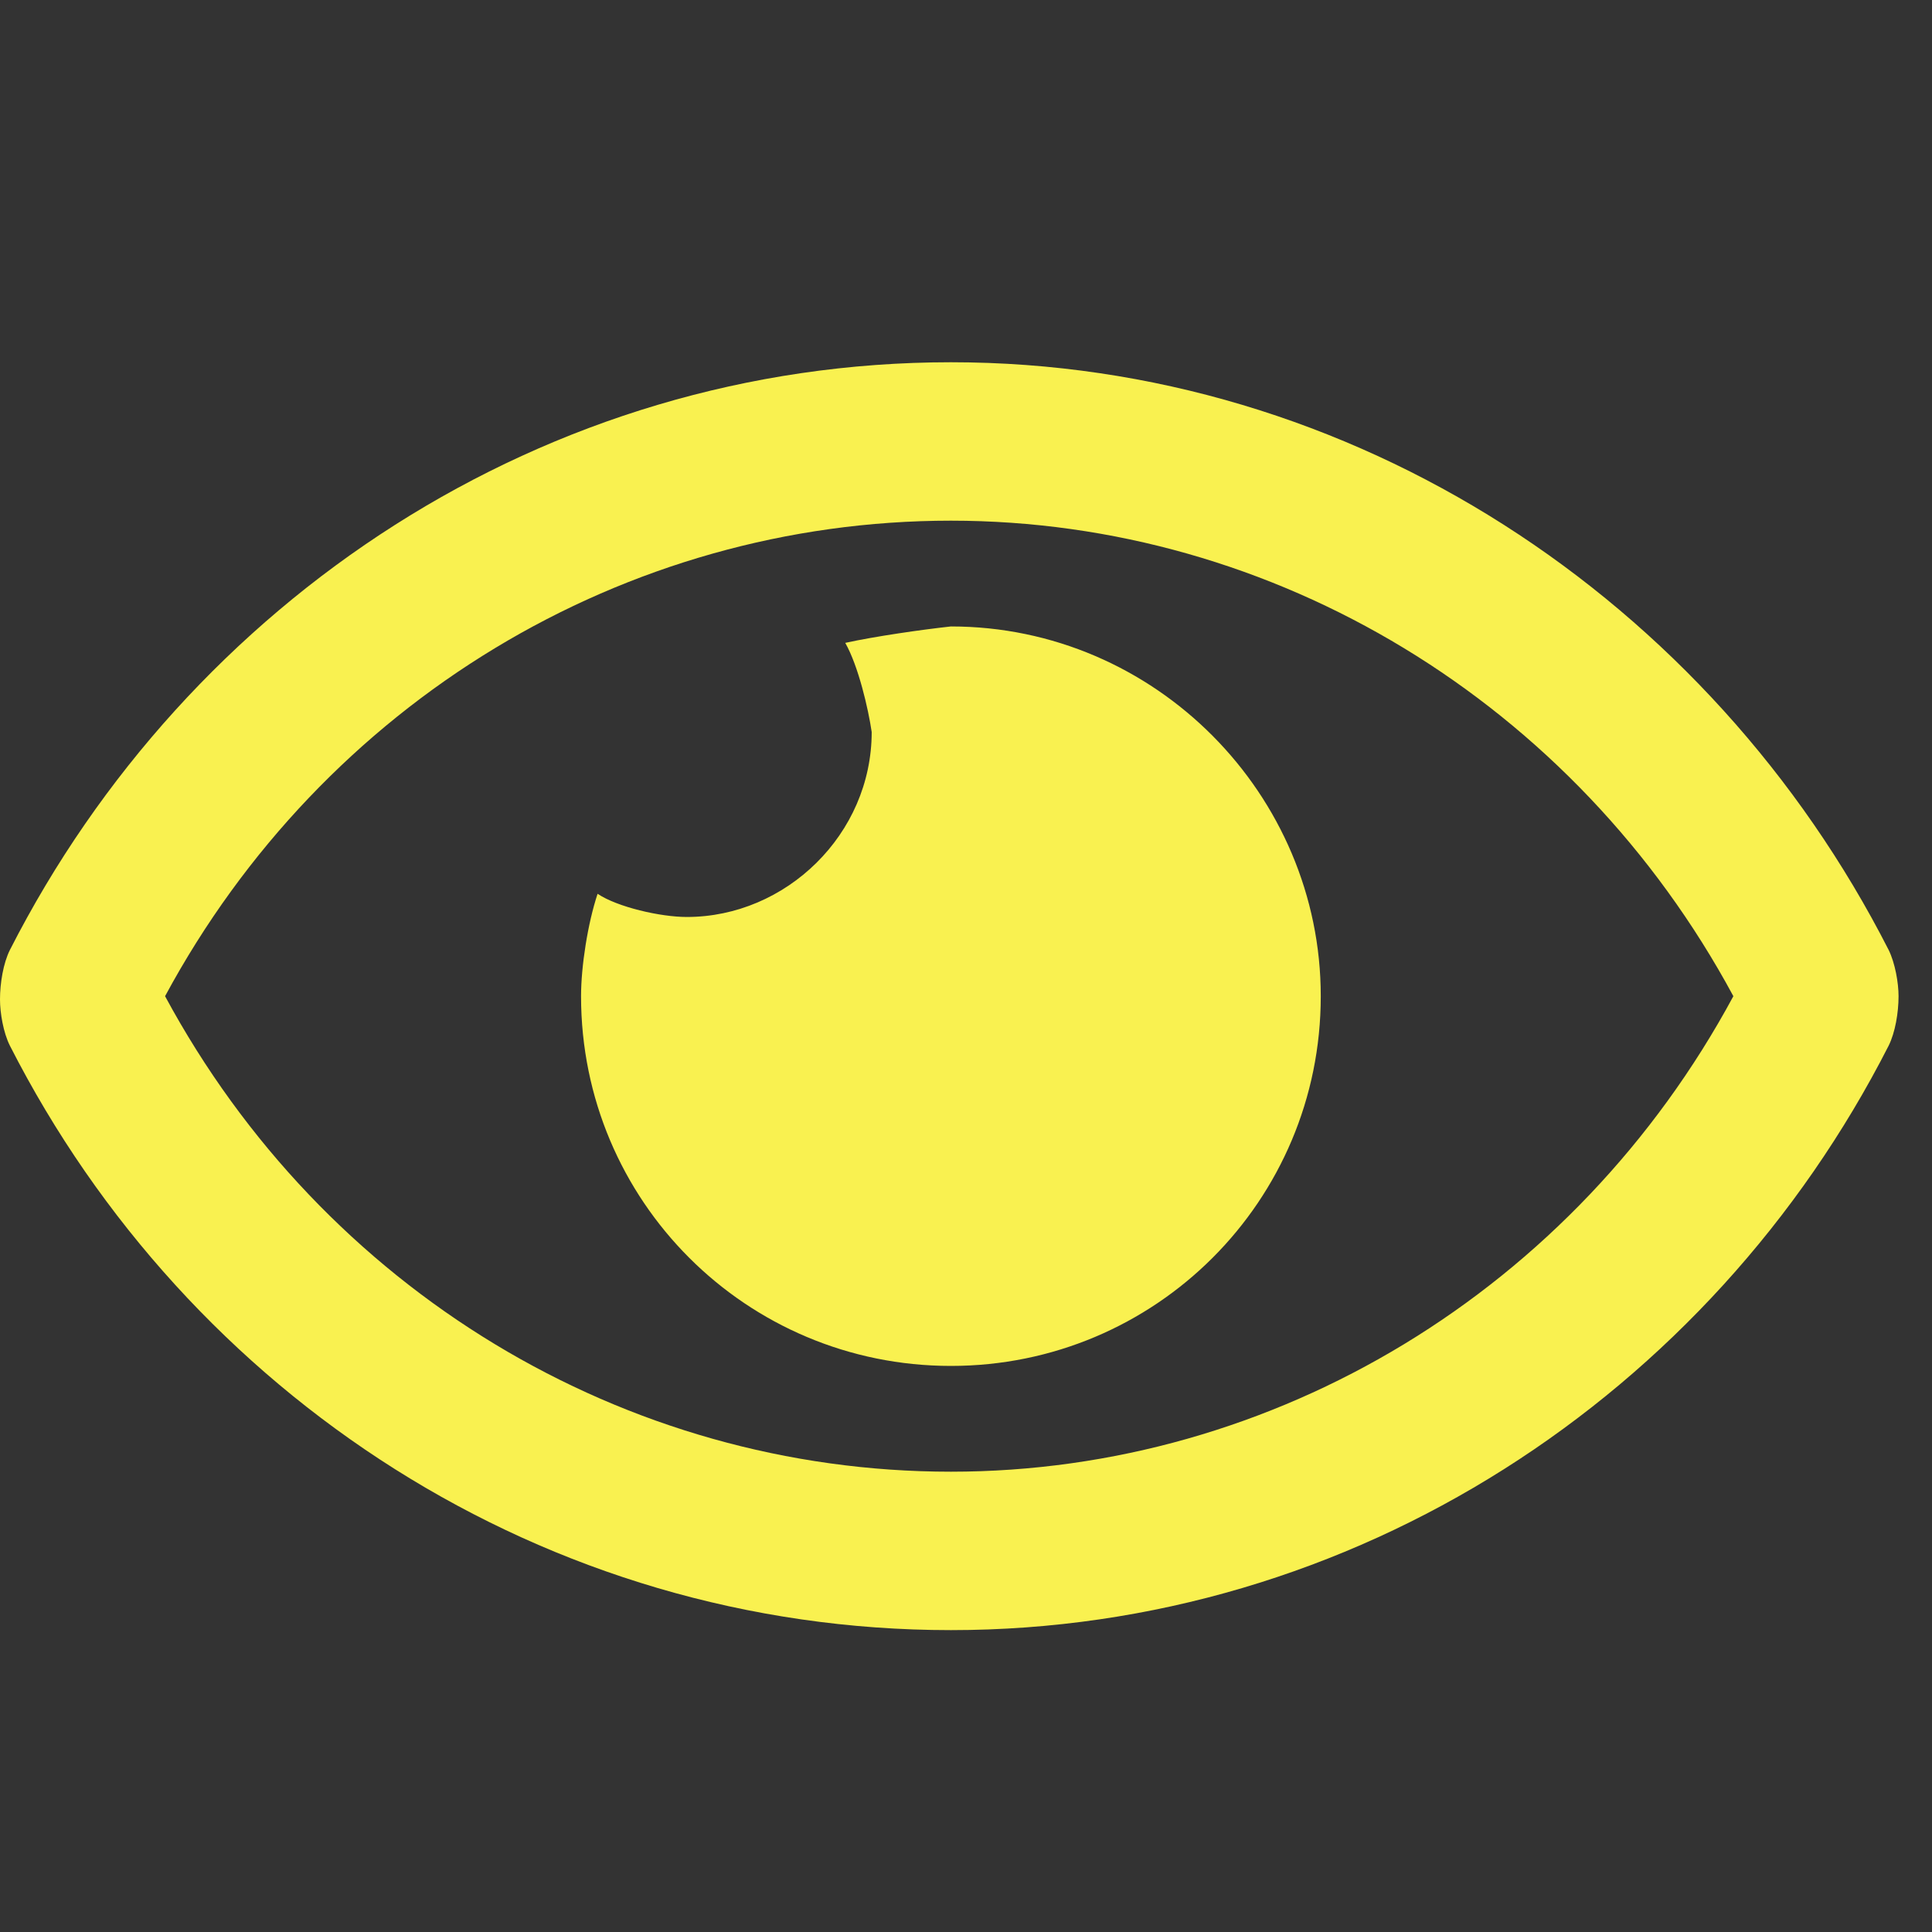
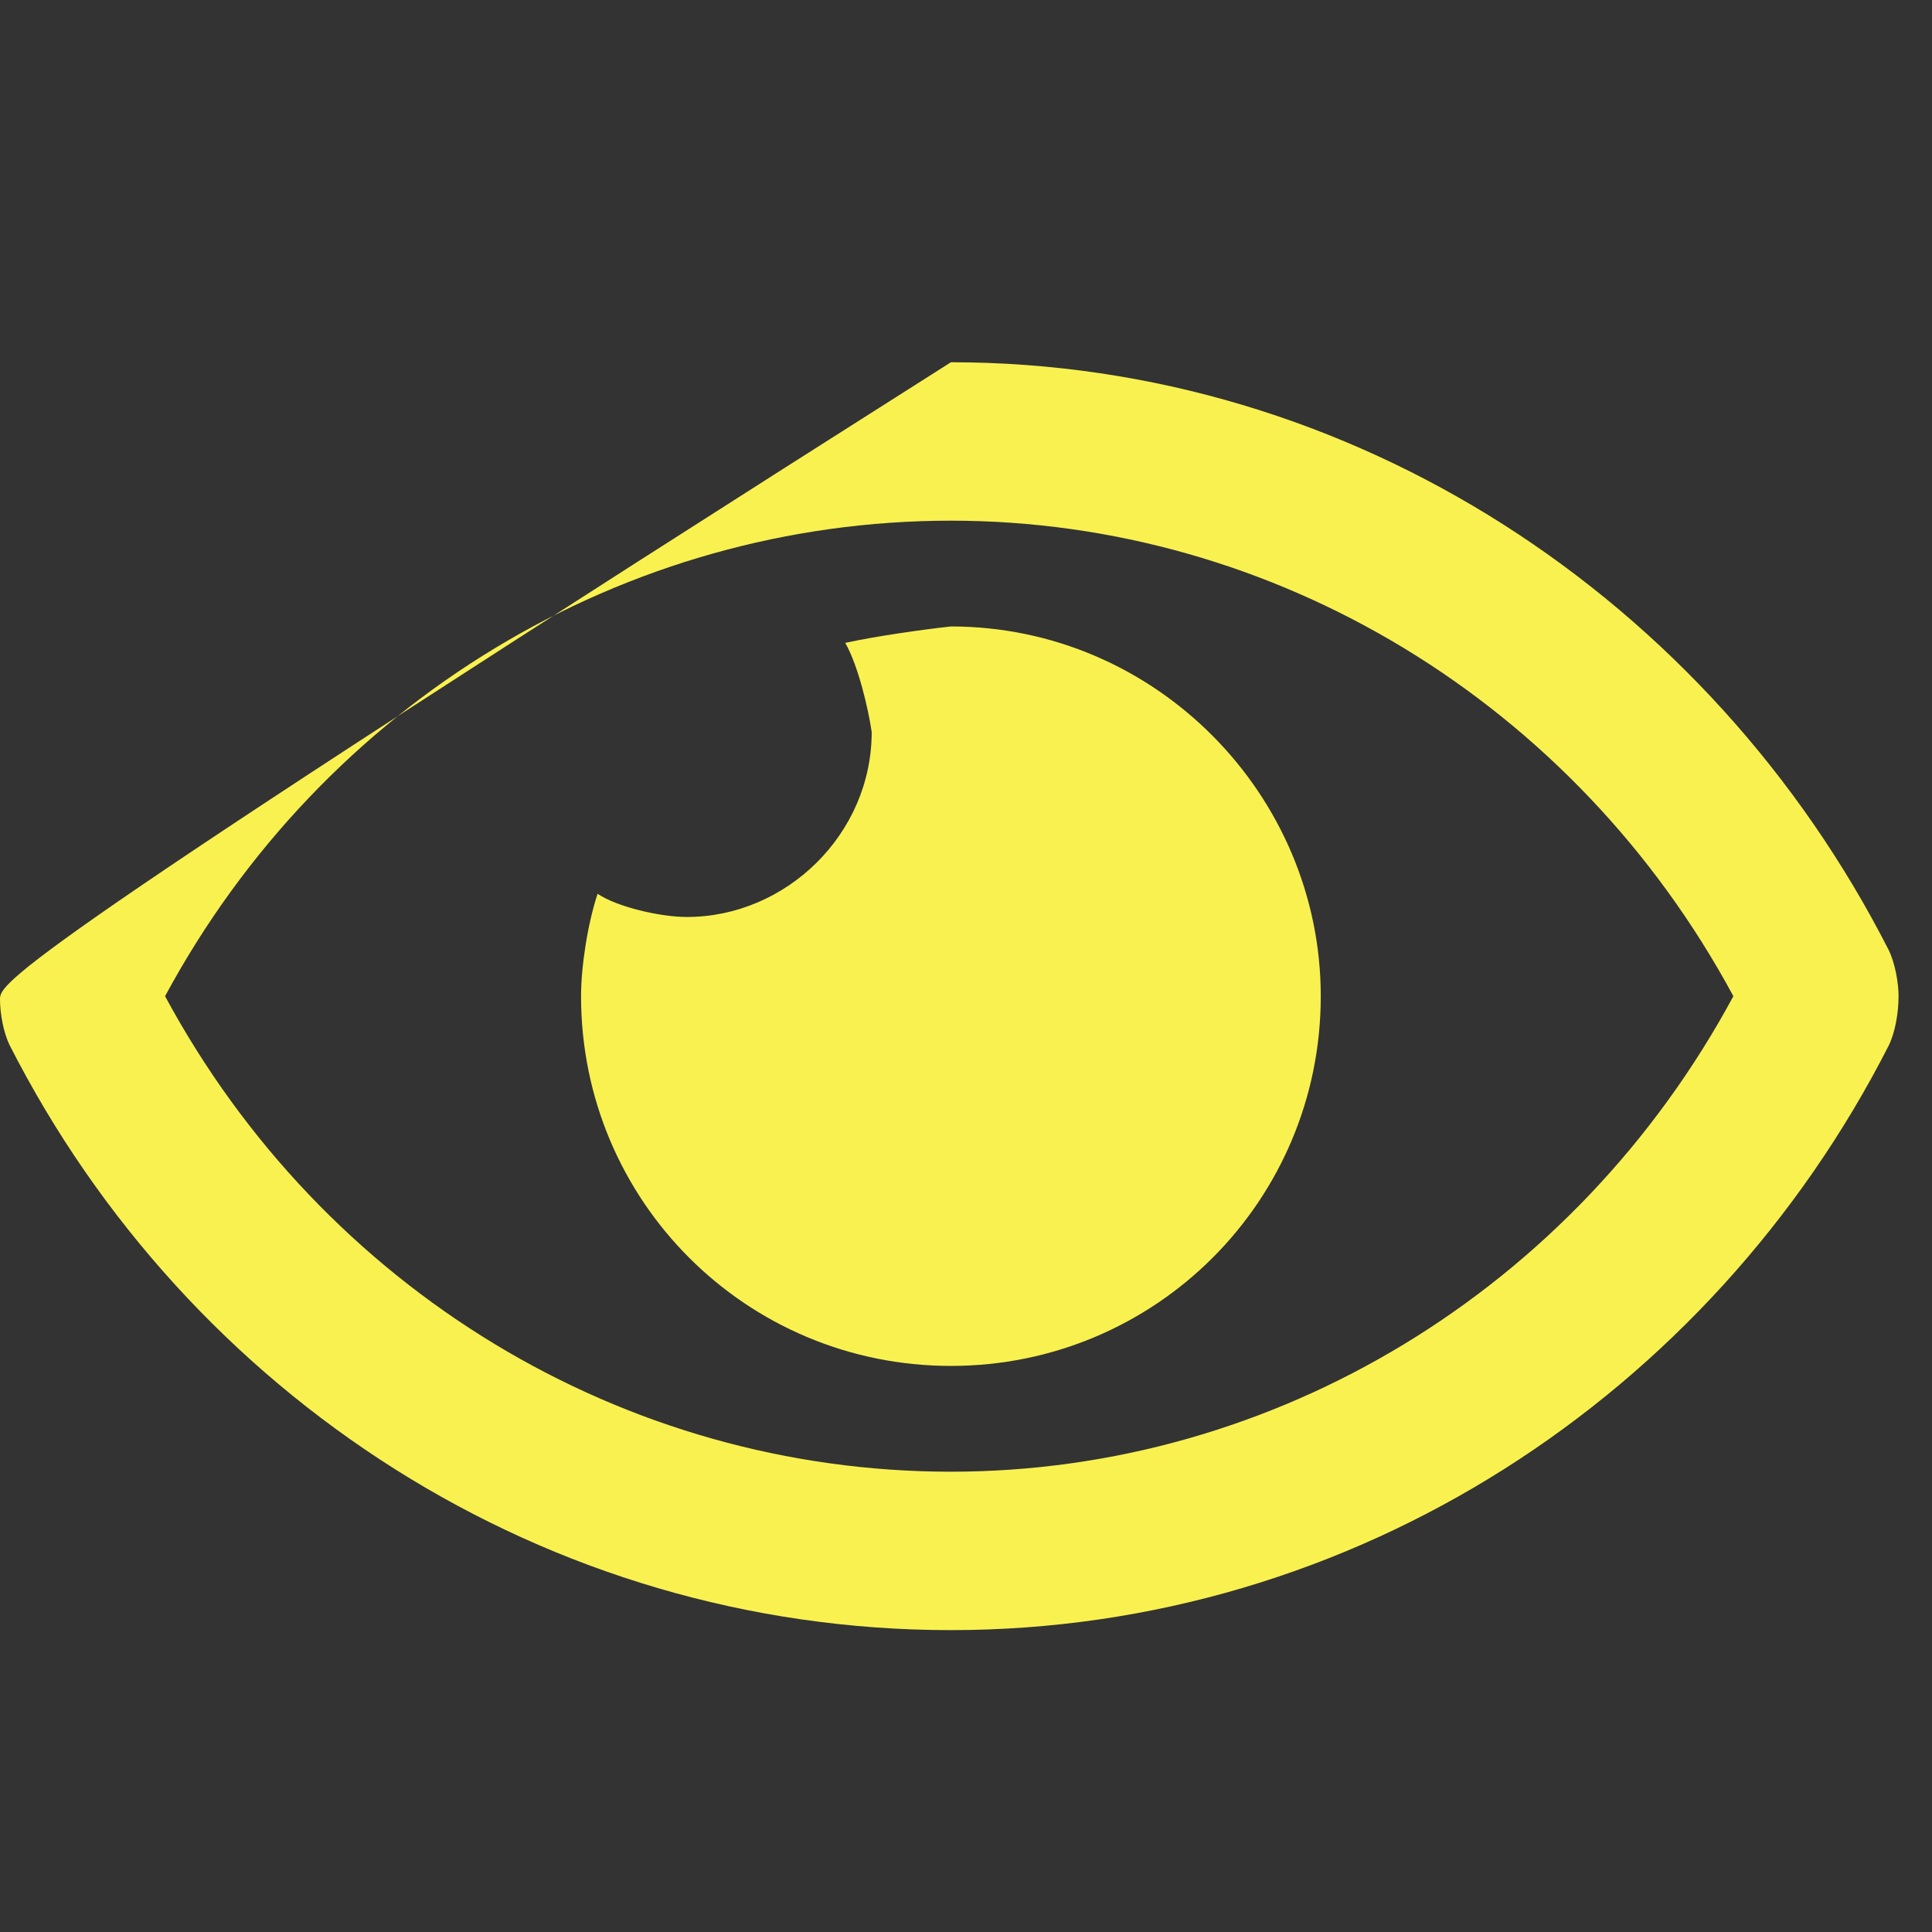
<svg xmlns="http://www.w3.org/2000/svg" width="16" height="16" viewBox="0 0 16 16" fill="none">
  <rect x="0" y="0" width="16" height="16" fill="#333333" stroke="none" />
-   <path d="M7.875 5.188C7.629 5.215 7.246 5.27 7 5.324C7.109 5.516 7.191 5.871 7.219 6.062C7.219 6.91 6.508 7.594 5.688 7.594C5.469 7.594 5.113 7.512 4.949 7.402C4.867 7.648 4.812 8.004 4.812 8.25C4.812 9.945 6.18 11.312 7.875 11.312C9.57 11.312 10.938 9.945 10.938 8.25C10.938 6.582 9.57 5.188 7.875 5.188ZM15.641 7.867C14.164 4.969 11.211 3 7.875 3C4.512 3 1.559 4.969 0.082 7.867C0.027 7.977 0 8.141 0 8.277C0 8.387 0.027 8.551 0.082 8.66C1.559 11.559 4.512 13.5 7.875 13.5C11.211 13.5 14.164 11.559 15.641 8.66C15.695 8.551 15.723 8.387 15.723 8.25C15.723 8.141 15.695 7.977 15.641 7.867ZM7.875 12.188C5.168 12.188 2.68 10.684 1.367 8.25C2.68 5.816 5.168 4.312 7.875 4.312C10.555 4.312 13.043 5.816 14.355 8.25C13.043 10.684 10.555 12.188 7.875 12.188Z" fill="#F9F150" />
+   <path d="M7.875 5.188C7.629 5.215 7.246 5.27 7 5.324C7.109 5.516 7.191 5.871 7.219 6.062C7.219 6.91 6.508 7.594 5.688 7.594C5.469 7.594 5.113 7.512 4.949 7.402C4.867 7.648 4.812 8.004 4.812 8.25C4.812 9.945 6.18 11.312 7.875 11.312C9.57 11.312 10.938 9.945 10.938 8.25C10.938 6.582 9.57 5.188 7.875 5.188ZM15.641 7.867C14.164 4.969 11.211 3 7.875 3C0.027 7.977 0 8.141 0 8.277C0 8.387 0.027 8.551 0.082 8.66C1.559 11.559 4.512 13.5 7.875 13.5C11.211 13.5 14.164 11.559 15.641 8.66C15.695 8.551 15.723 8.387 15.723 8.25C15.723 8.141 15.695 7.977 15.641 7.867ZM7.875 12.188C5.168 12.188 2.68 10.684 1.367 8.25C2.68 5.816 5.168 4.312 7.875 4.312C10.555 4.312 13.043 5.816 14.355 8.25C13.043 10.684 10.555 12.188 7.875 12.188Z" fill="#F9F150" />
</svg>